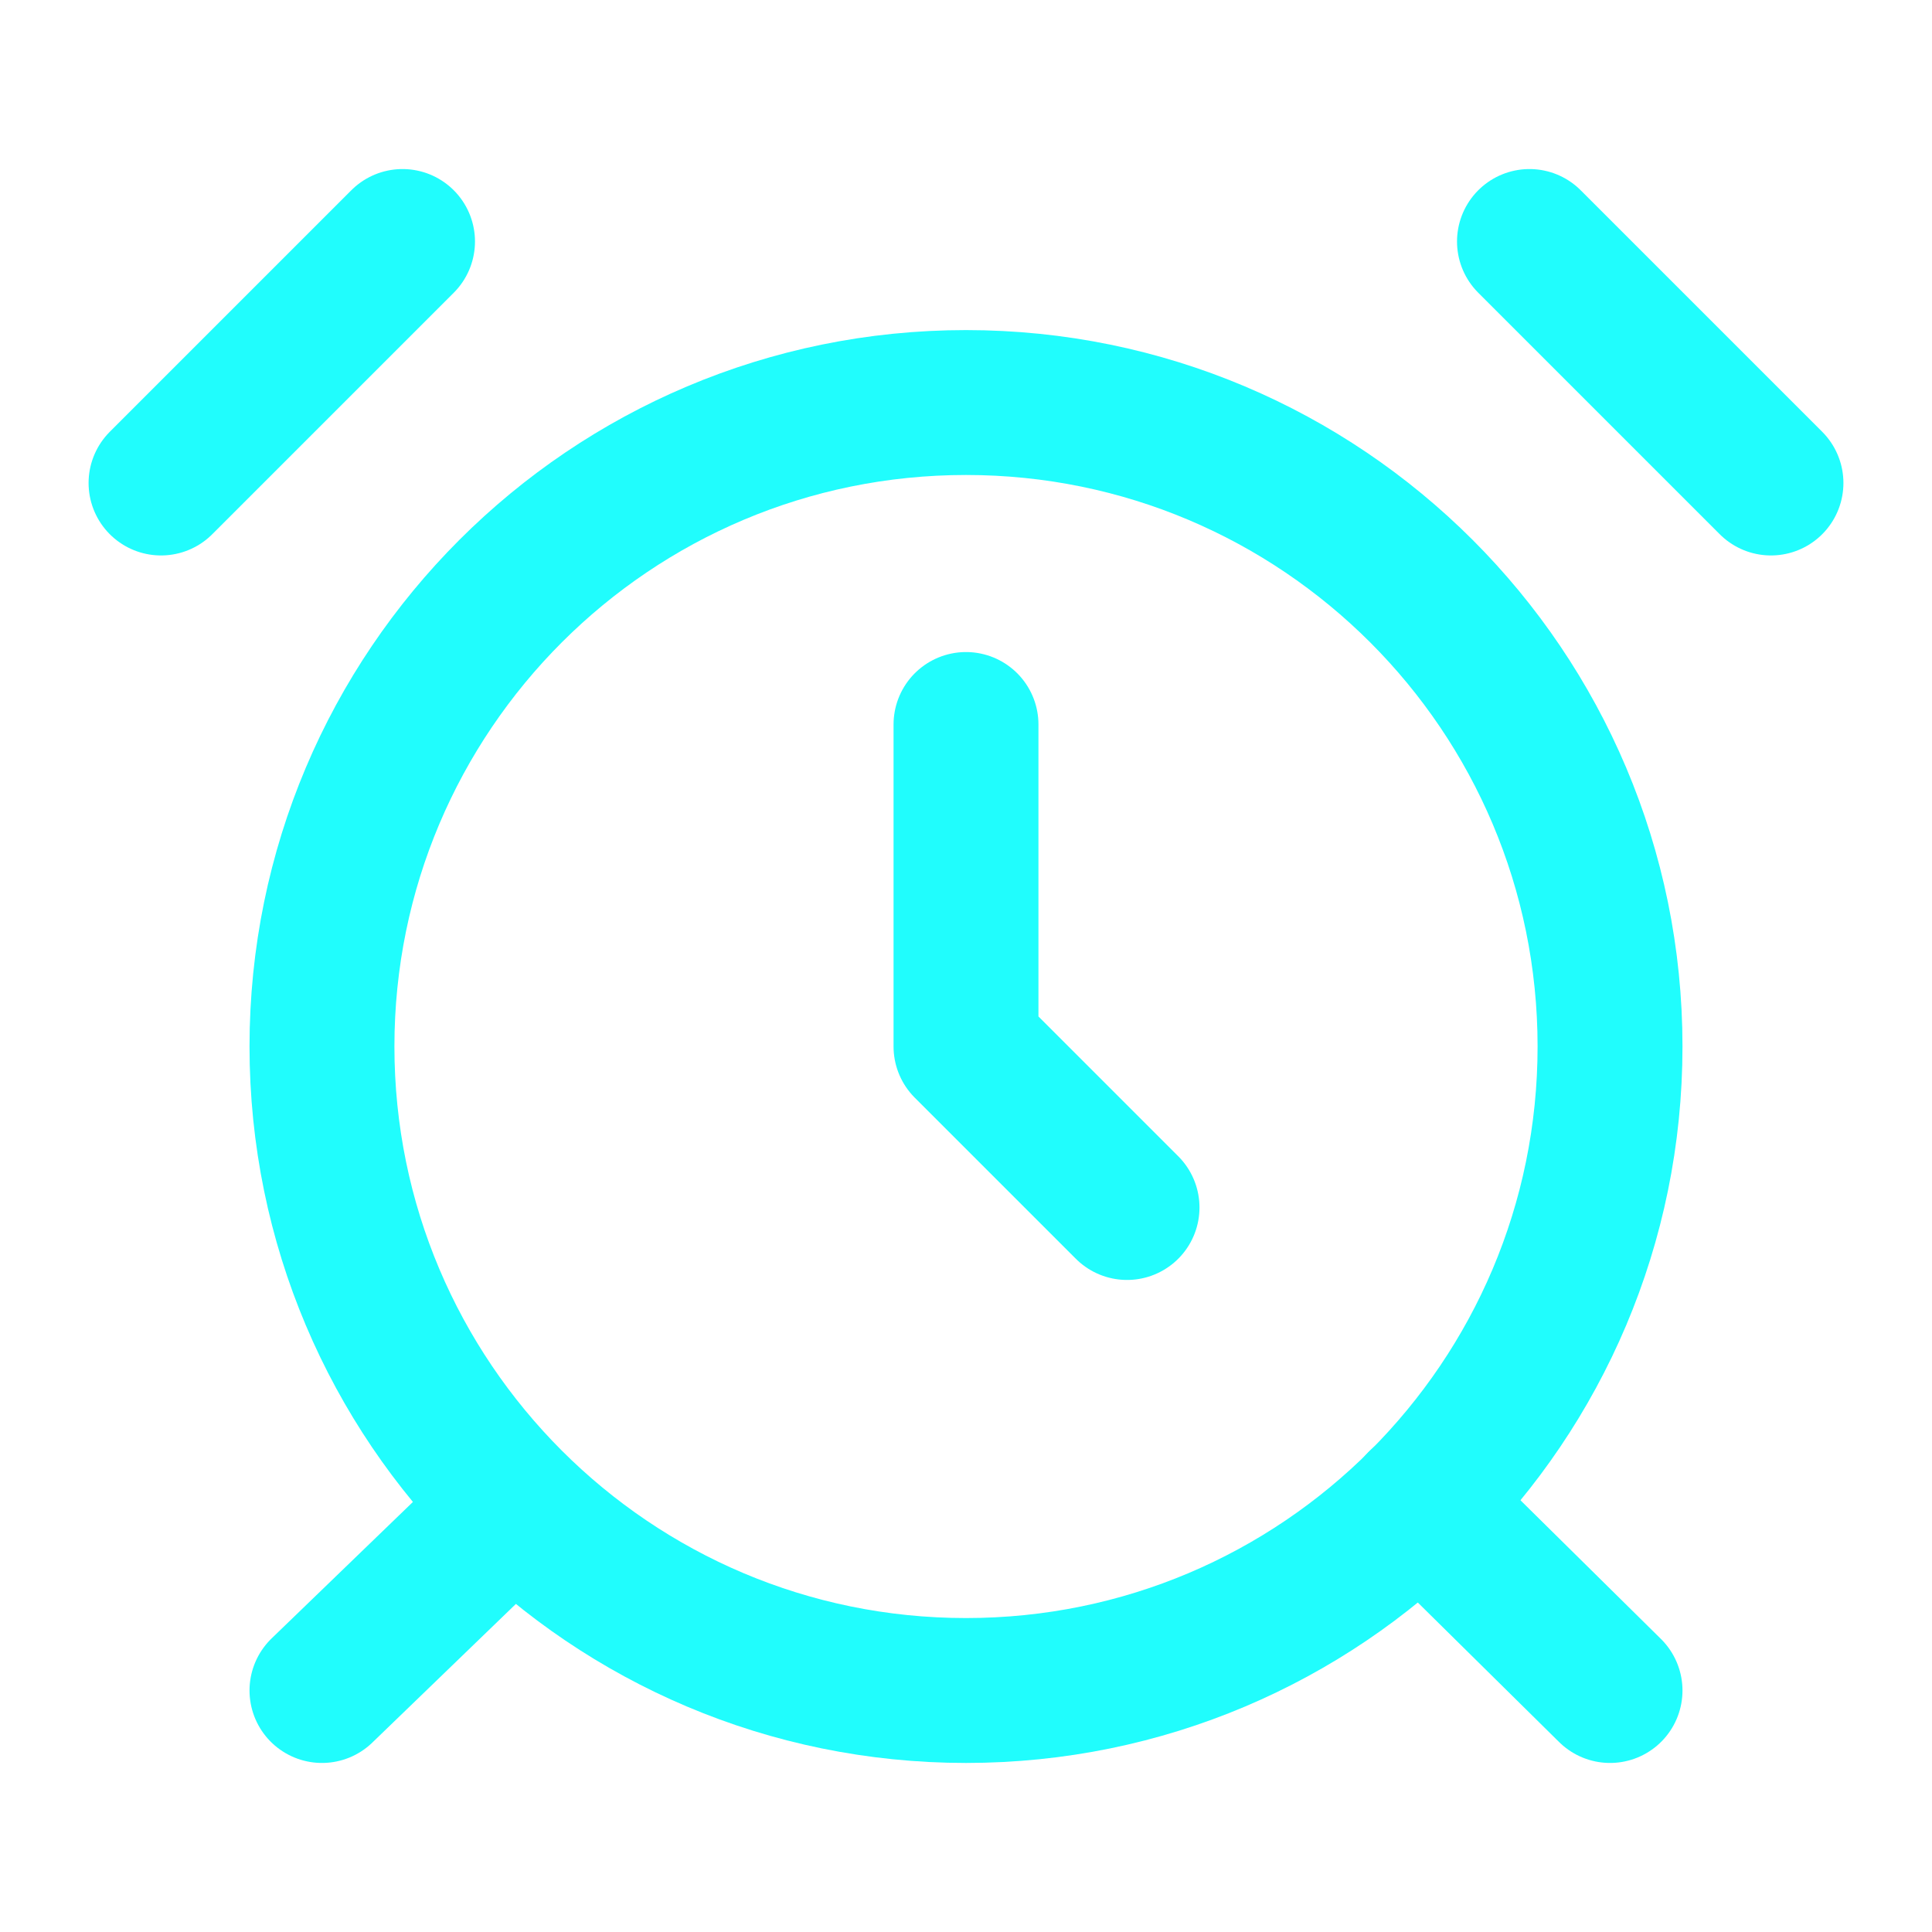
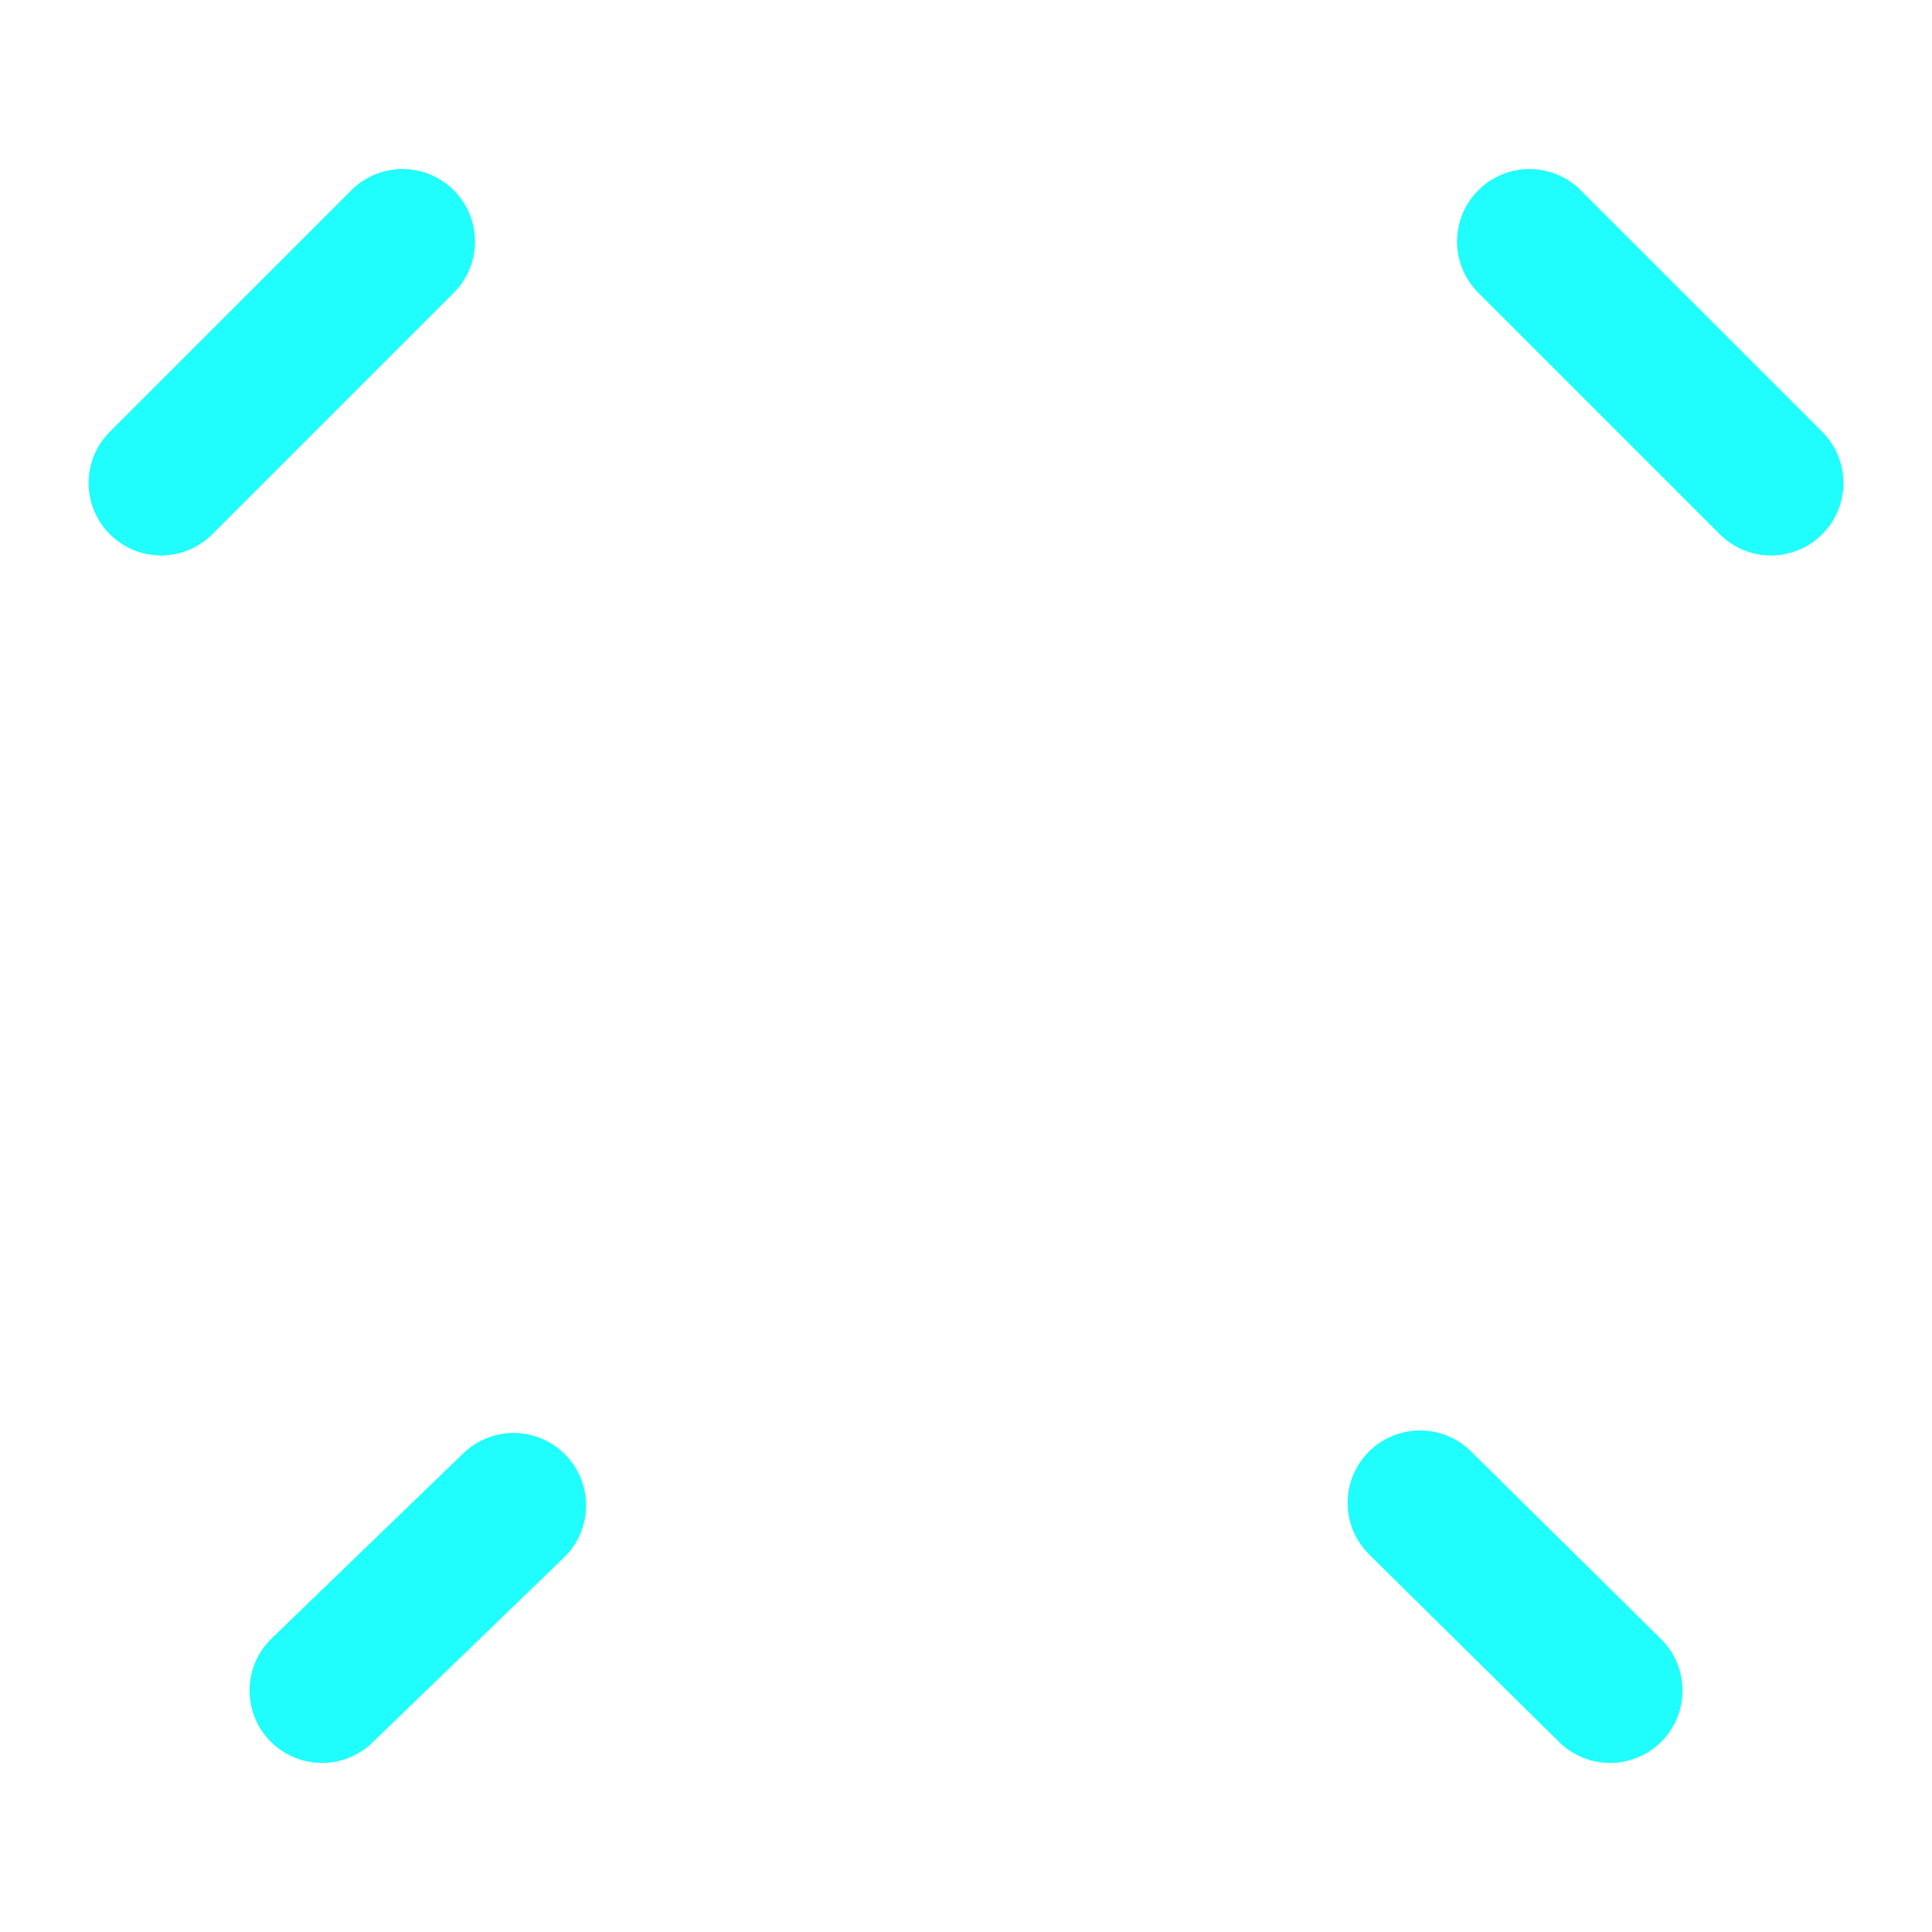
<svg xmlns="http://www.w3.org/2000/svg" preserveAspectRatio="none" width="100%" height="100%" overflow="visible" style="display: block;" viewBox="0 0 20 20" fill="none">
  <g id="Frame">
-     <path id="Vector" d="M10 17.5C13.682 17.5 16.667 14.515 16.667 10.833C16.667 7.151 13.682 4.167 10 4.167C6.318 4.167 3.333 7.151 3.333 10.833C3.333 14.515 6.318 17.5 10 17.5Z" stroke="#20FDFD" stroke-width="1.5" stroke-linecap="round" stroke-linejoin="round" />
-     <path id="Vector_2" d="M10 7.5V10.833L11.667 12.5" stroke="#20FDFD" stroke-width="1.5" stroke-linecap="round" stroke-linejoin="round" />
    <path id="Vector_3" d="M4.167 2.5L1.667 5" stroke="#20FDFD" stroke-width="1.5" stroke-linecap="round" stroke-linejoin="round" />
    <path id="Vector_4" d="M18.333 5L15.833 2.5" stroke="#20FDFD" stroke-width="1.5" stroke-linecap="round" stroke-linejoin="round" />
    <path id="Vector_5" d="M5.317 15.584L3.333 17.5" stroke="#20FDFD" stroke-width="1.5" stroke-linecap="round" stroke-linejoin="round" />
    <path id="Vector_6" d="M14.7 15.558L16.667 17.5" stroke="#20FDFD" stroke-width="1.5" stroke-linecap="round" stroke-linejoin="round" />
  </g>
</svg>